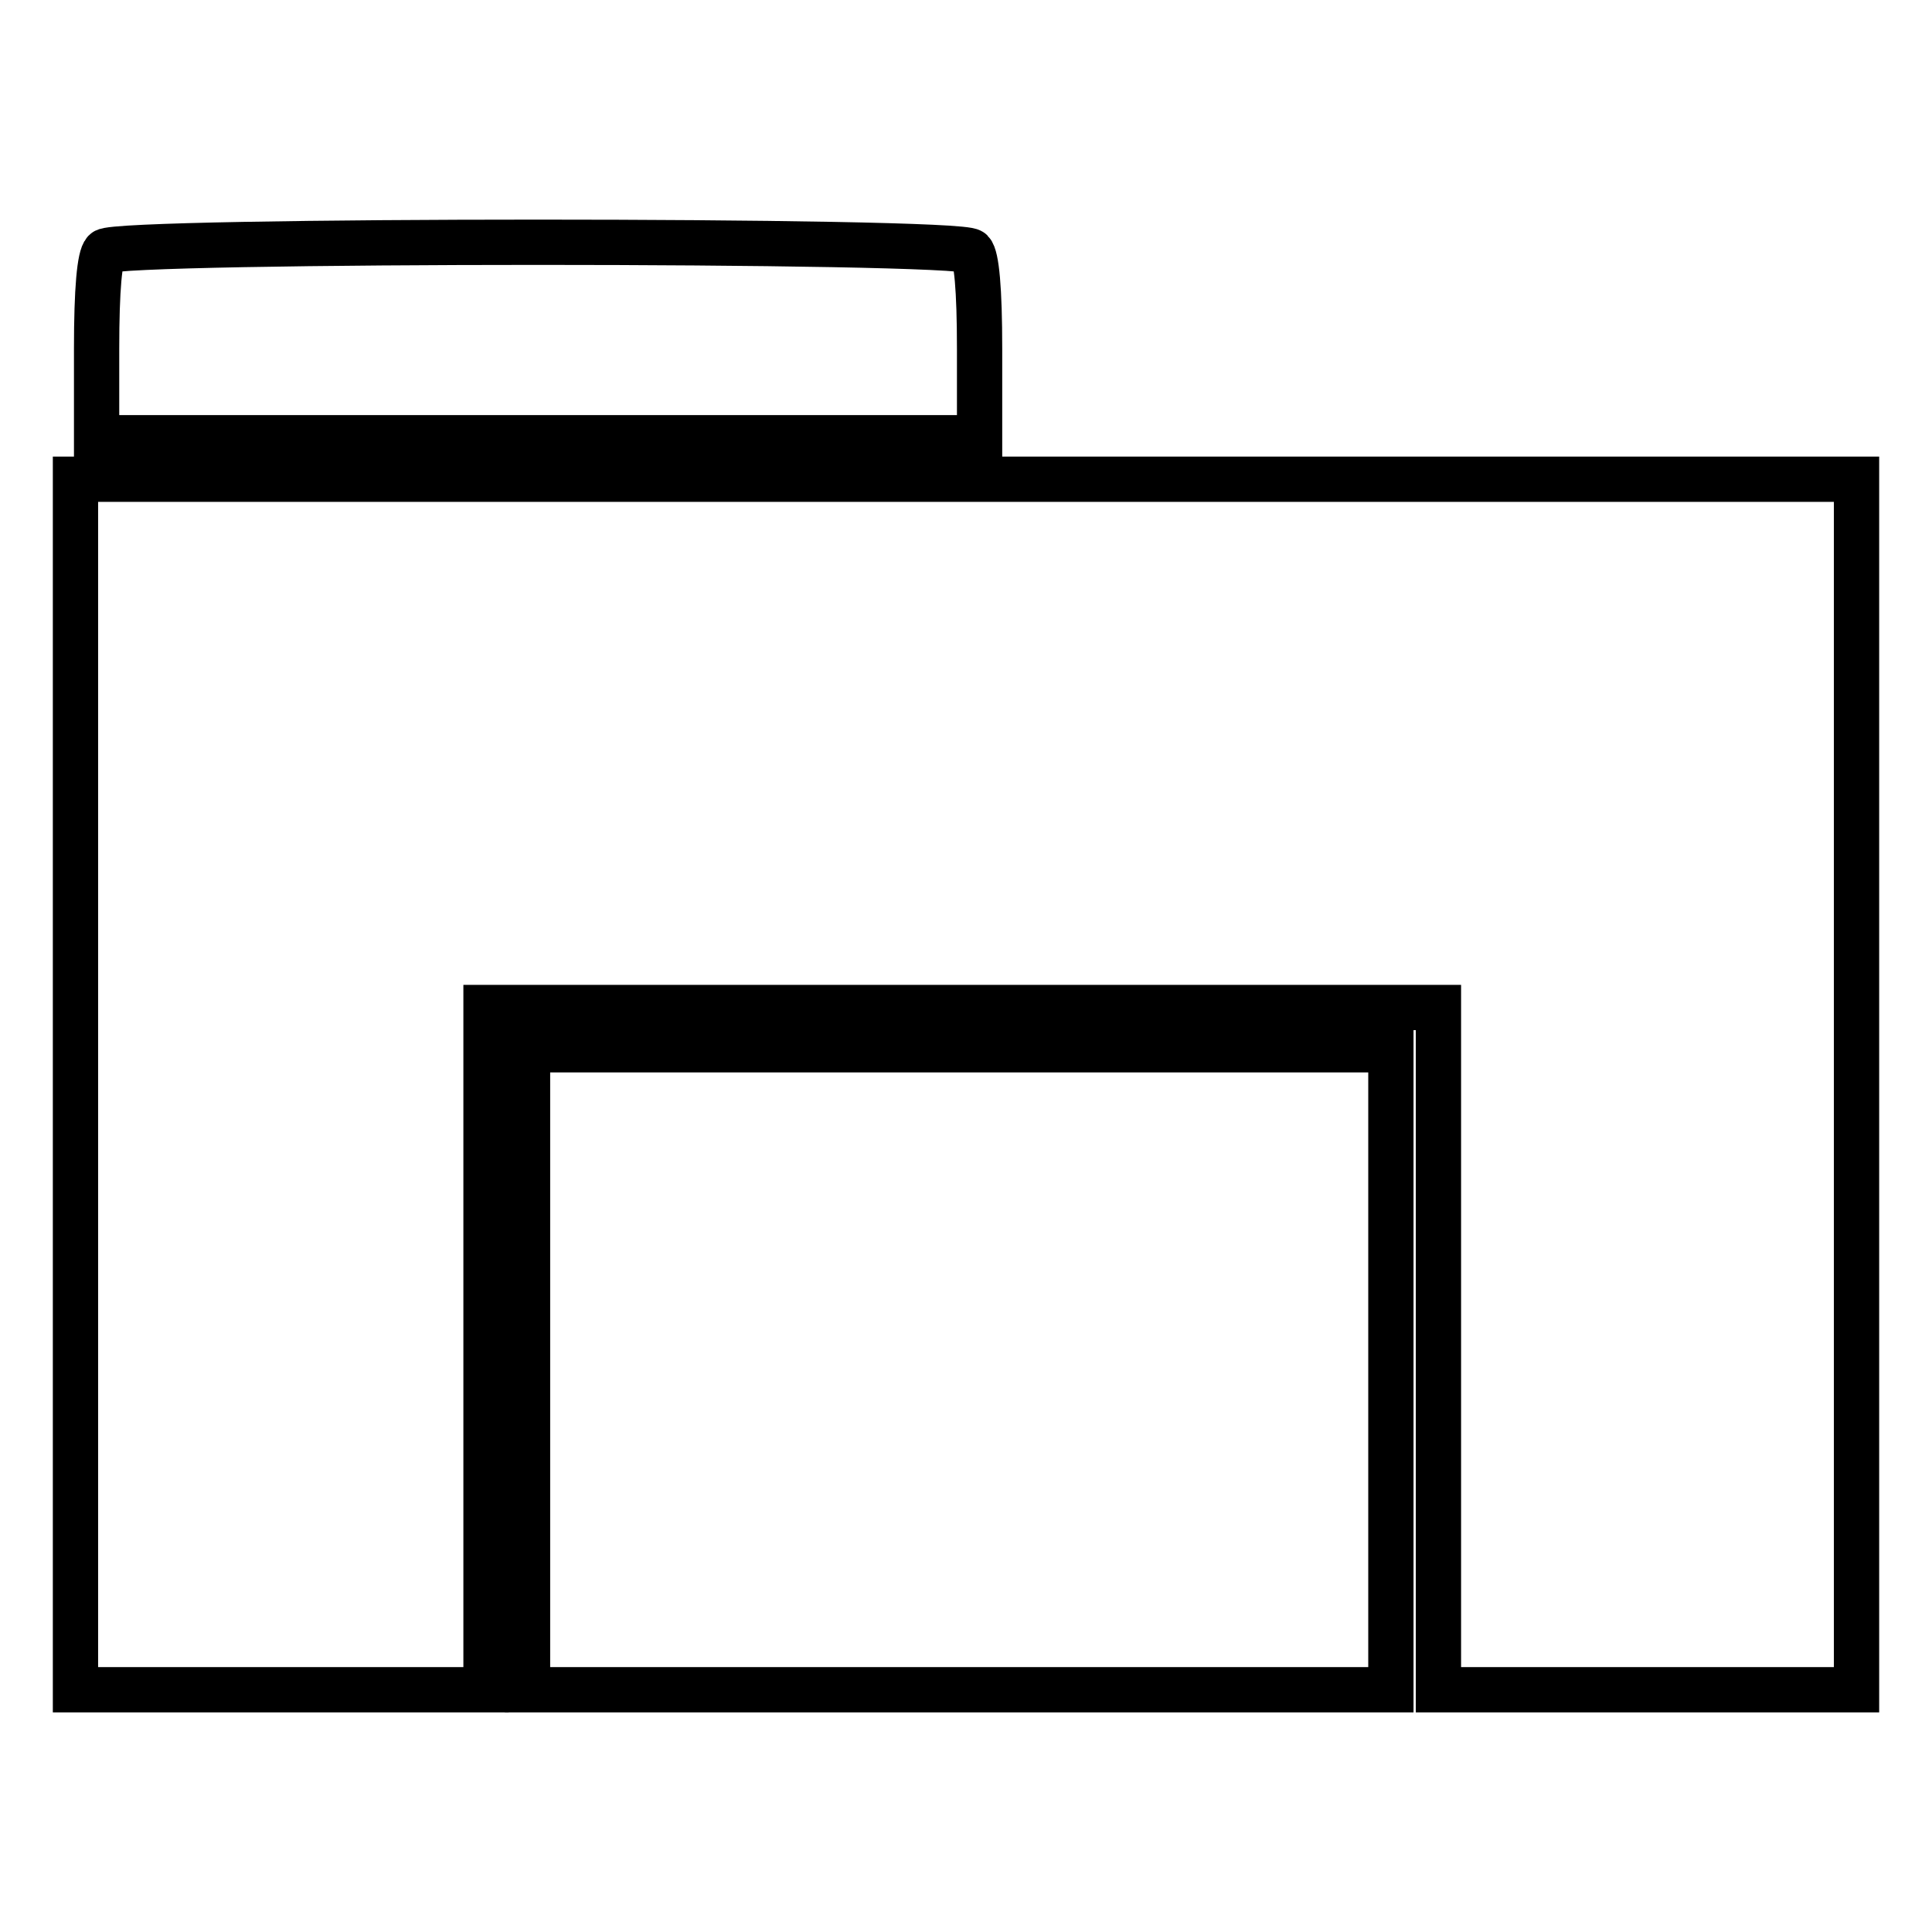
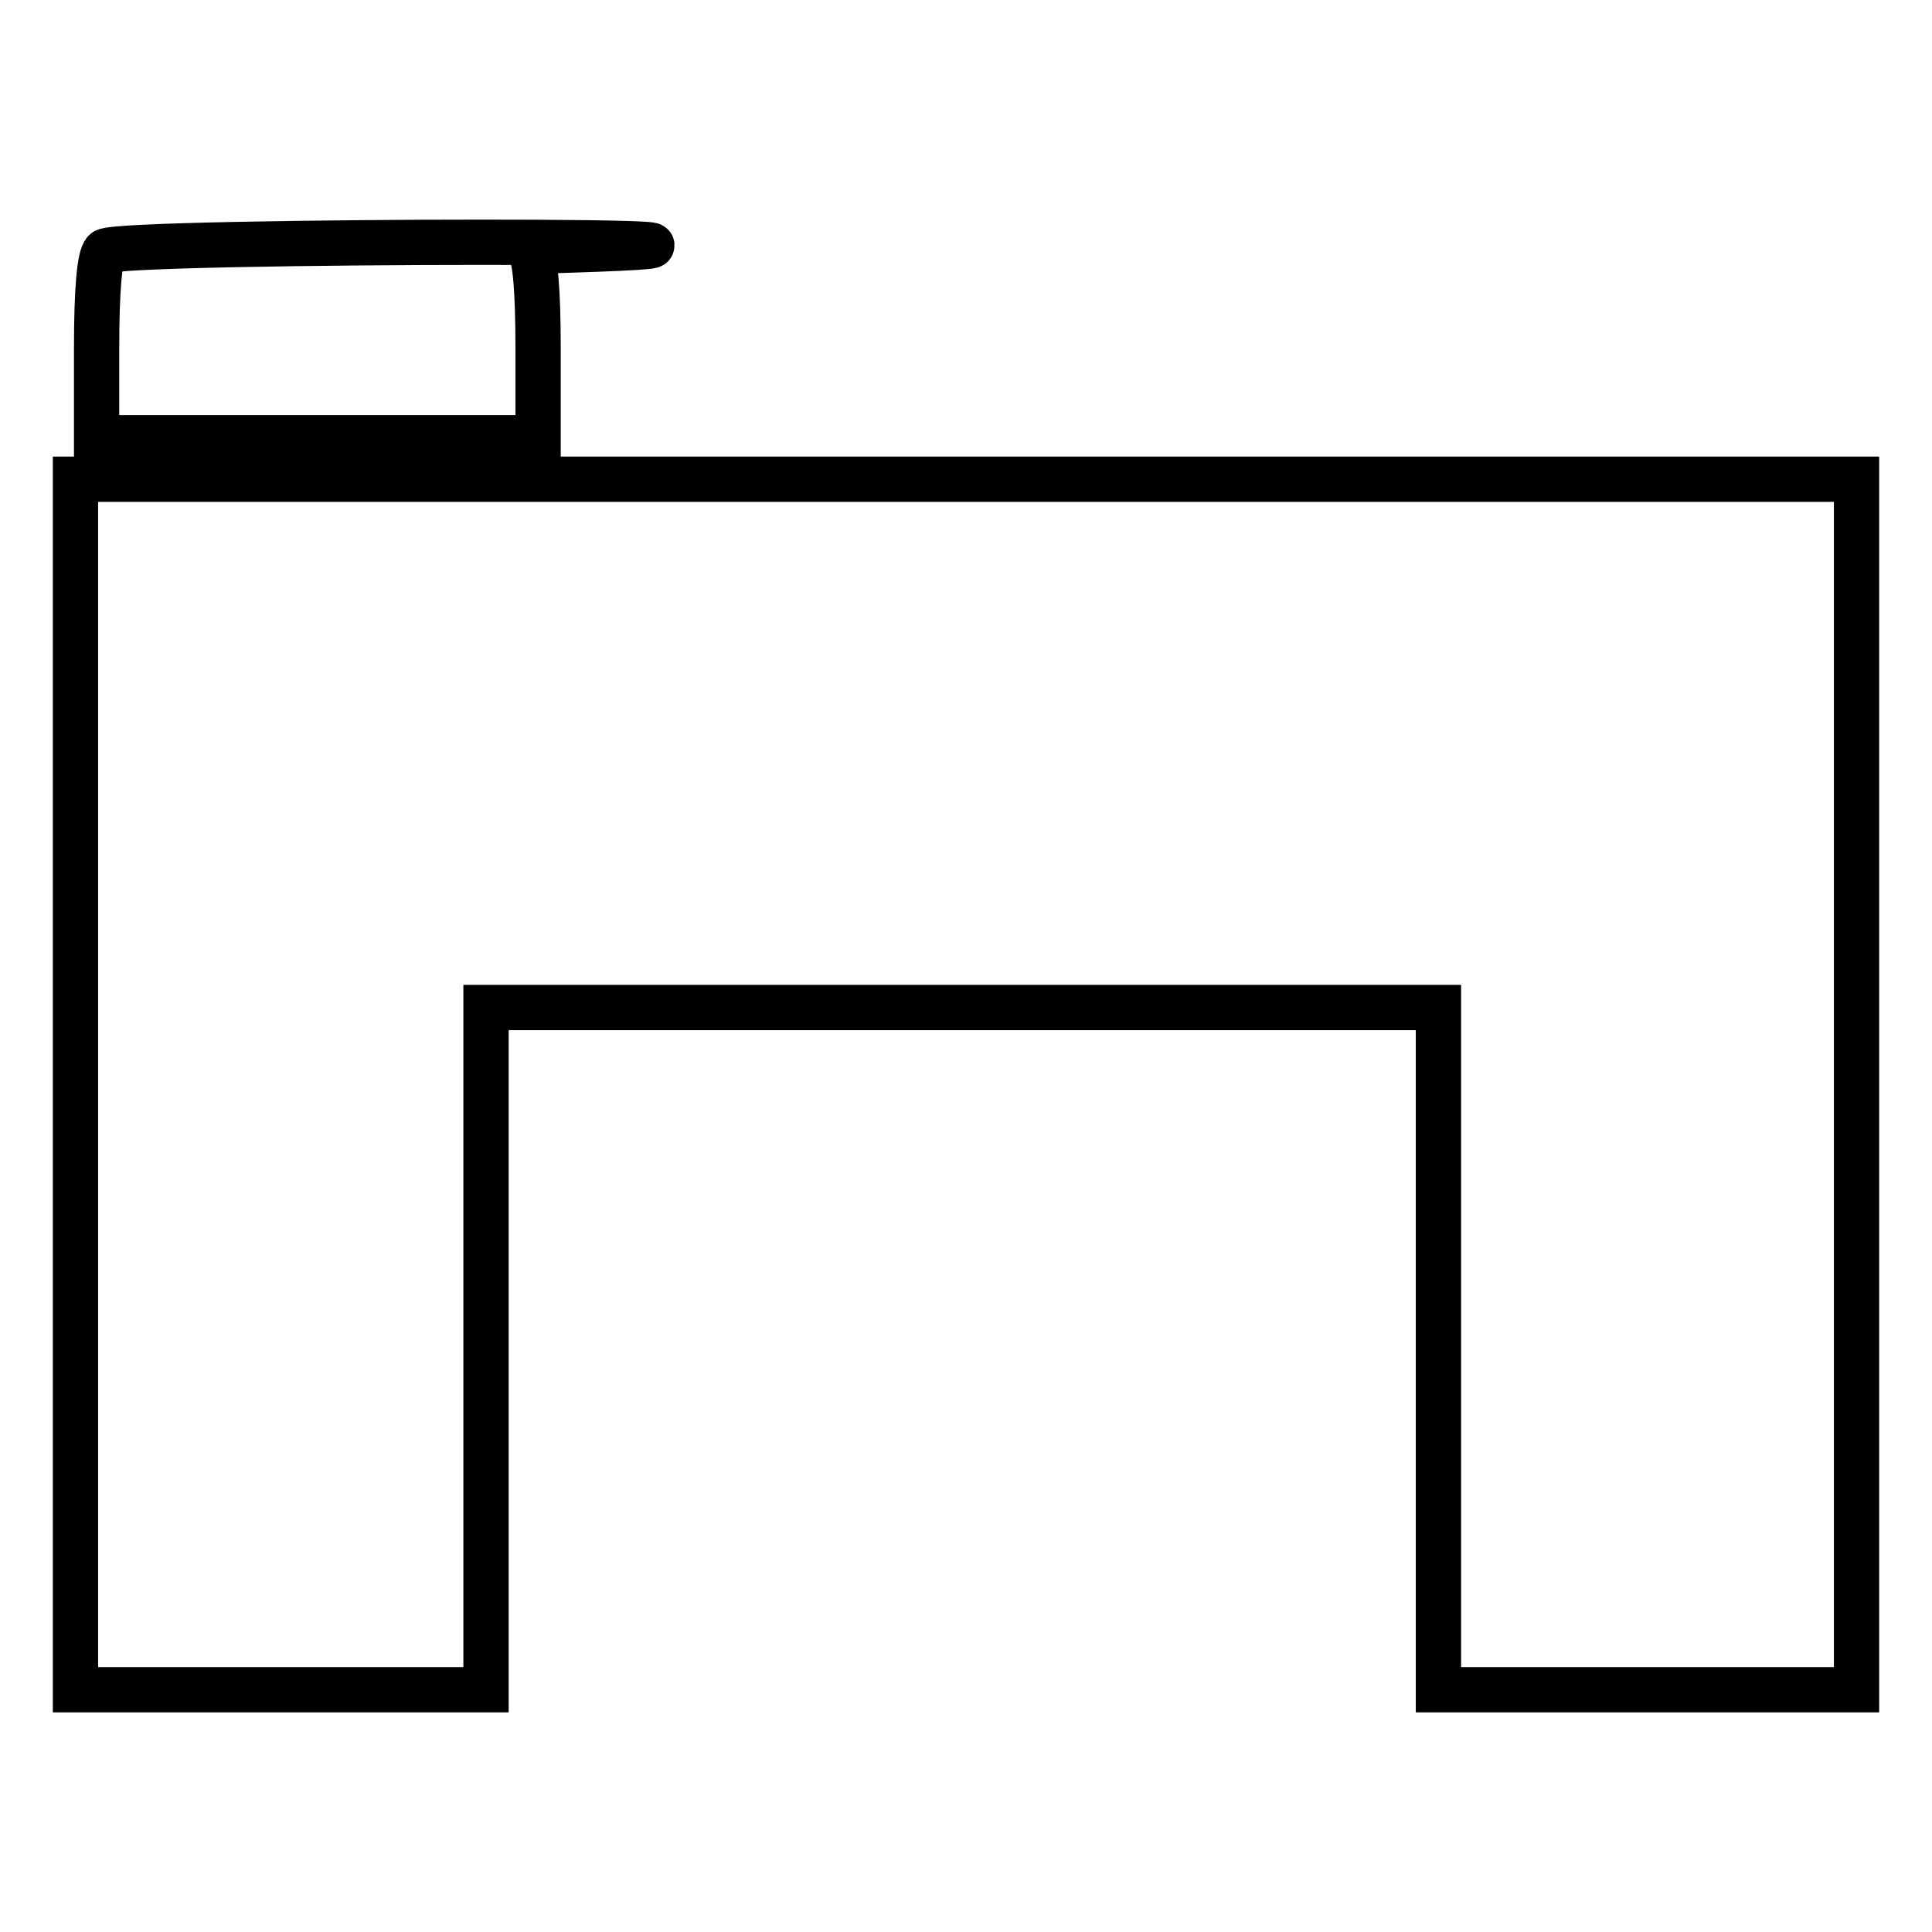
<svg xmlns="http://www.w3.org/2000/svg" version="1.1" x="0px" y="0px" viewBox="0 0 256 256" enable-background="new 0 0 256 256" xml:space="preserve">
  <g>
    <g>
      <g>
-         <path stroke-width="6" fill-opacity="0" stroke="#000000" d="M13.9,33.3c-0.7,0.7-1.1,5-1.1,12.9V58h58.5h58.5V46.2c0-7.9-0.4-12.2-1.1-12.9C127.2,31.7,15.4,31.7,13.9,33.3z" />
+         <path stroke-width="6" fill-opacity="0" stroke="#000000" d="M13.9,33.3c-0.7,0.7-1.1,5-1.1,12.9V58h58.5V46.2c0-7.9-0.4-12.2-1.1-12.9C127.2,31.7,15.4,31.7,13.9,33.3z" />
        <path stroke-width="6" fill-opacity="0" stroke="#000000" d="M10,143.7v80.2h27.2h27.2v-45.2v-45.2h63.1h63.1v45.2v45.2h27.7H246v-80.2V63.5H128H10V143.7z" />
-         <path stroke-width="6" fill-opacity="0" stroke="#000000" d="M69.9,181.5v42.4h57.2h57.2v-42.4v-42.4h-57.2H69.9V181.5z" />
      </g>
    </g>
  </g>
</svg>